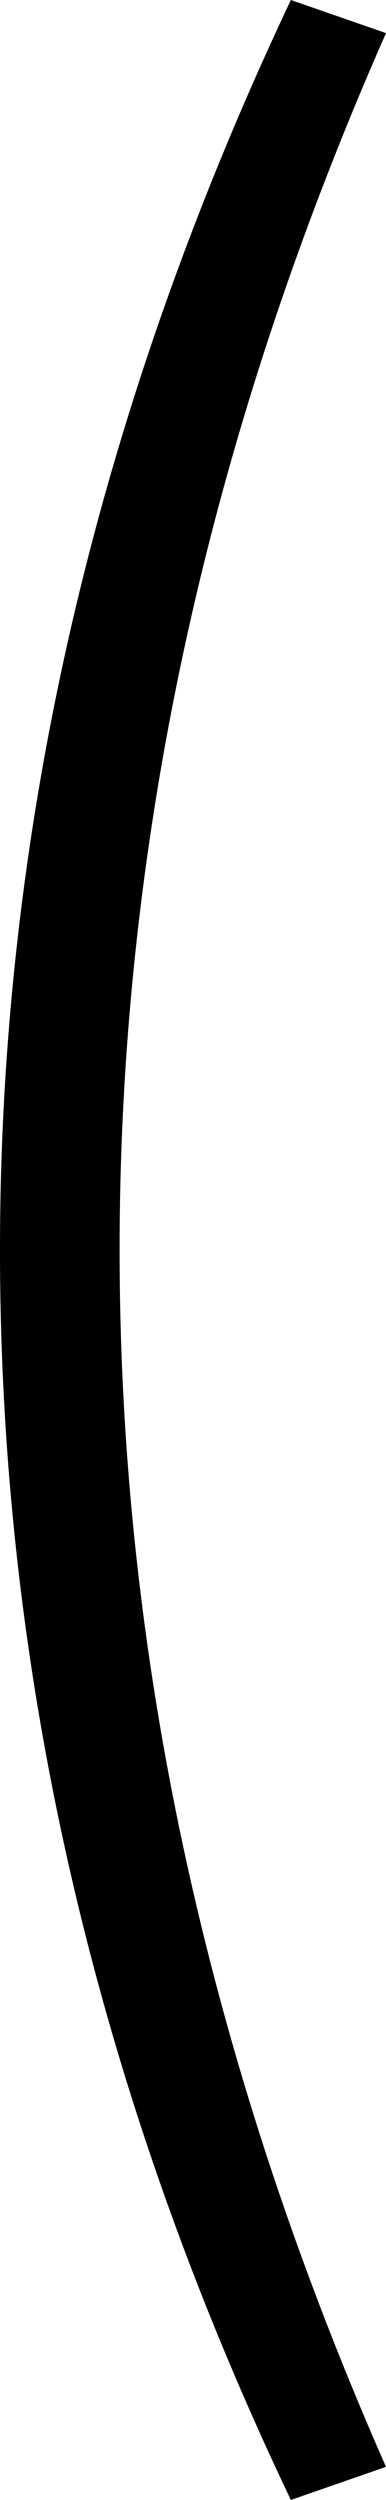
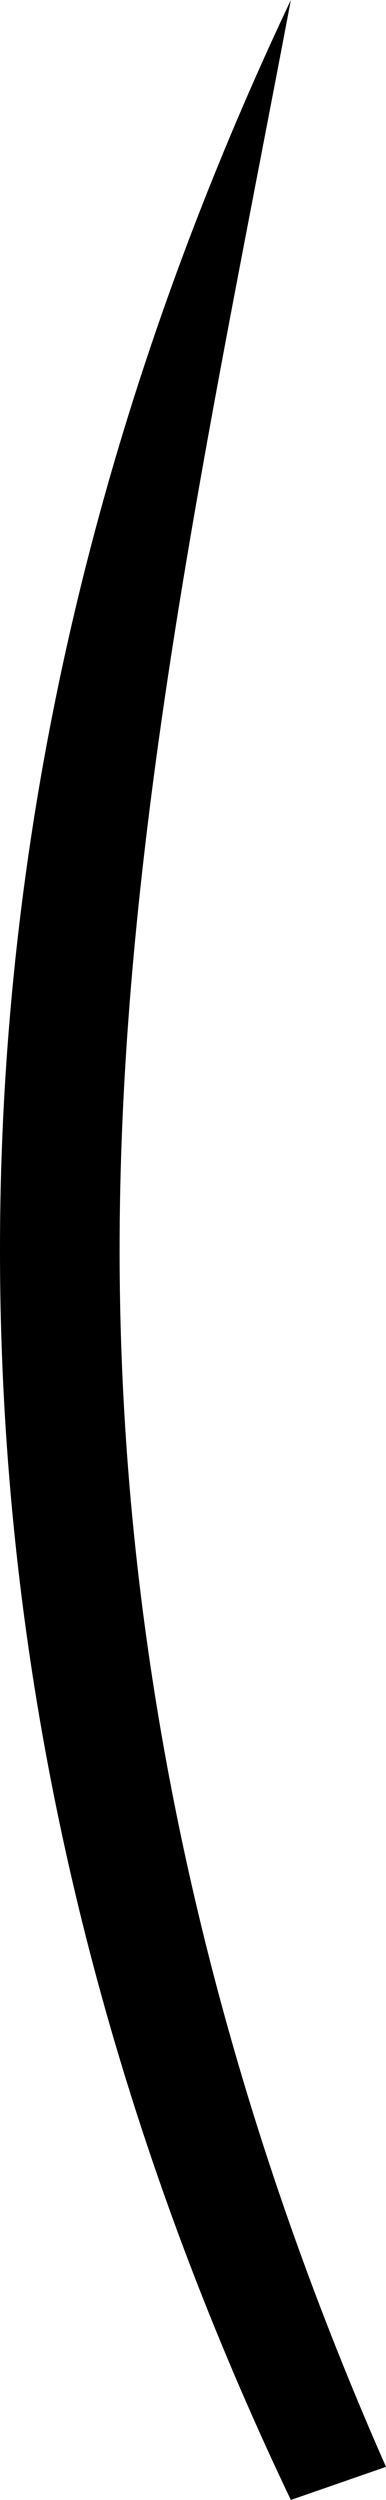
<svg xmlns="http://www.w3.org/2000/svg" width="28" height="181" viewBox="0 0 28 181" fill="none">
-   <path d="M21.099 181C7.033 151.566 0 121.399 0 90.5C0 59.867 7.033 29.701 21.099 0L28 2.397C15.117 31.565 8.676 60.933 8.676 90.5C8.676 120.067 15.117 149.435 28 178.603L21.099 181Z" fill="black" />
+   <path d="M21.099 181C7.033 151.566 0 121.399 0 90.5C0 59.867 7.033 29.701 21.099 0C15.117 31.565 8.676 60.933 8.676 90.5C8.676 120.067 15.117 149.435 28 178.603L21.099 181Z" fill="black" />
</svg>